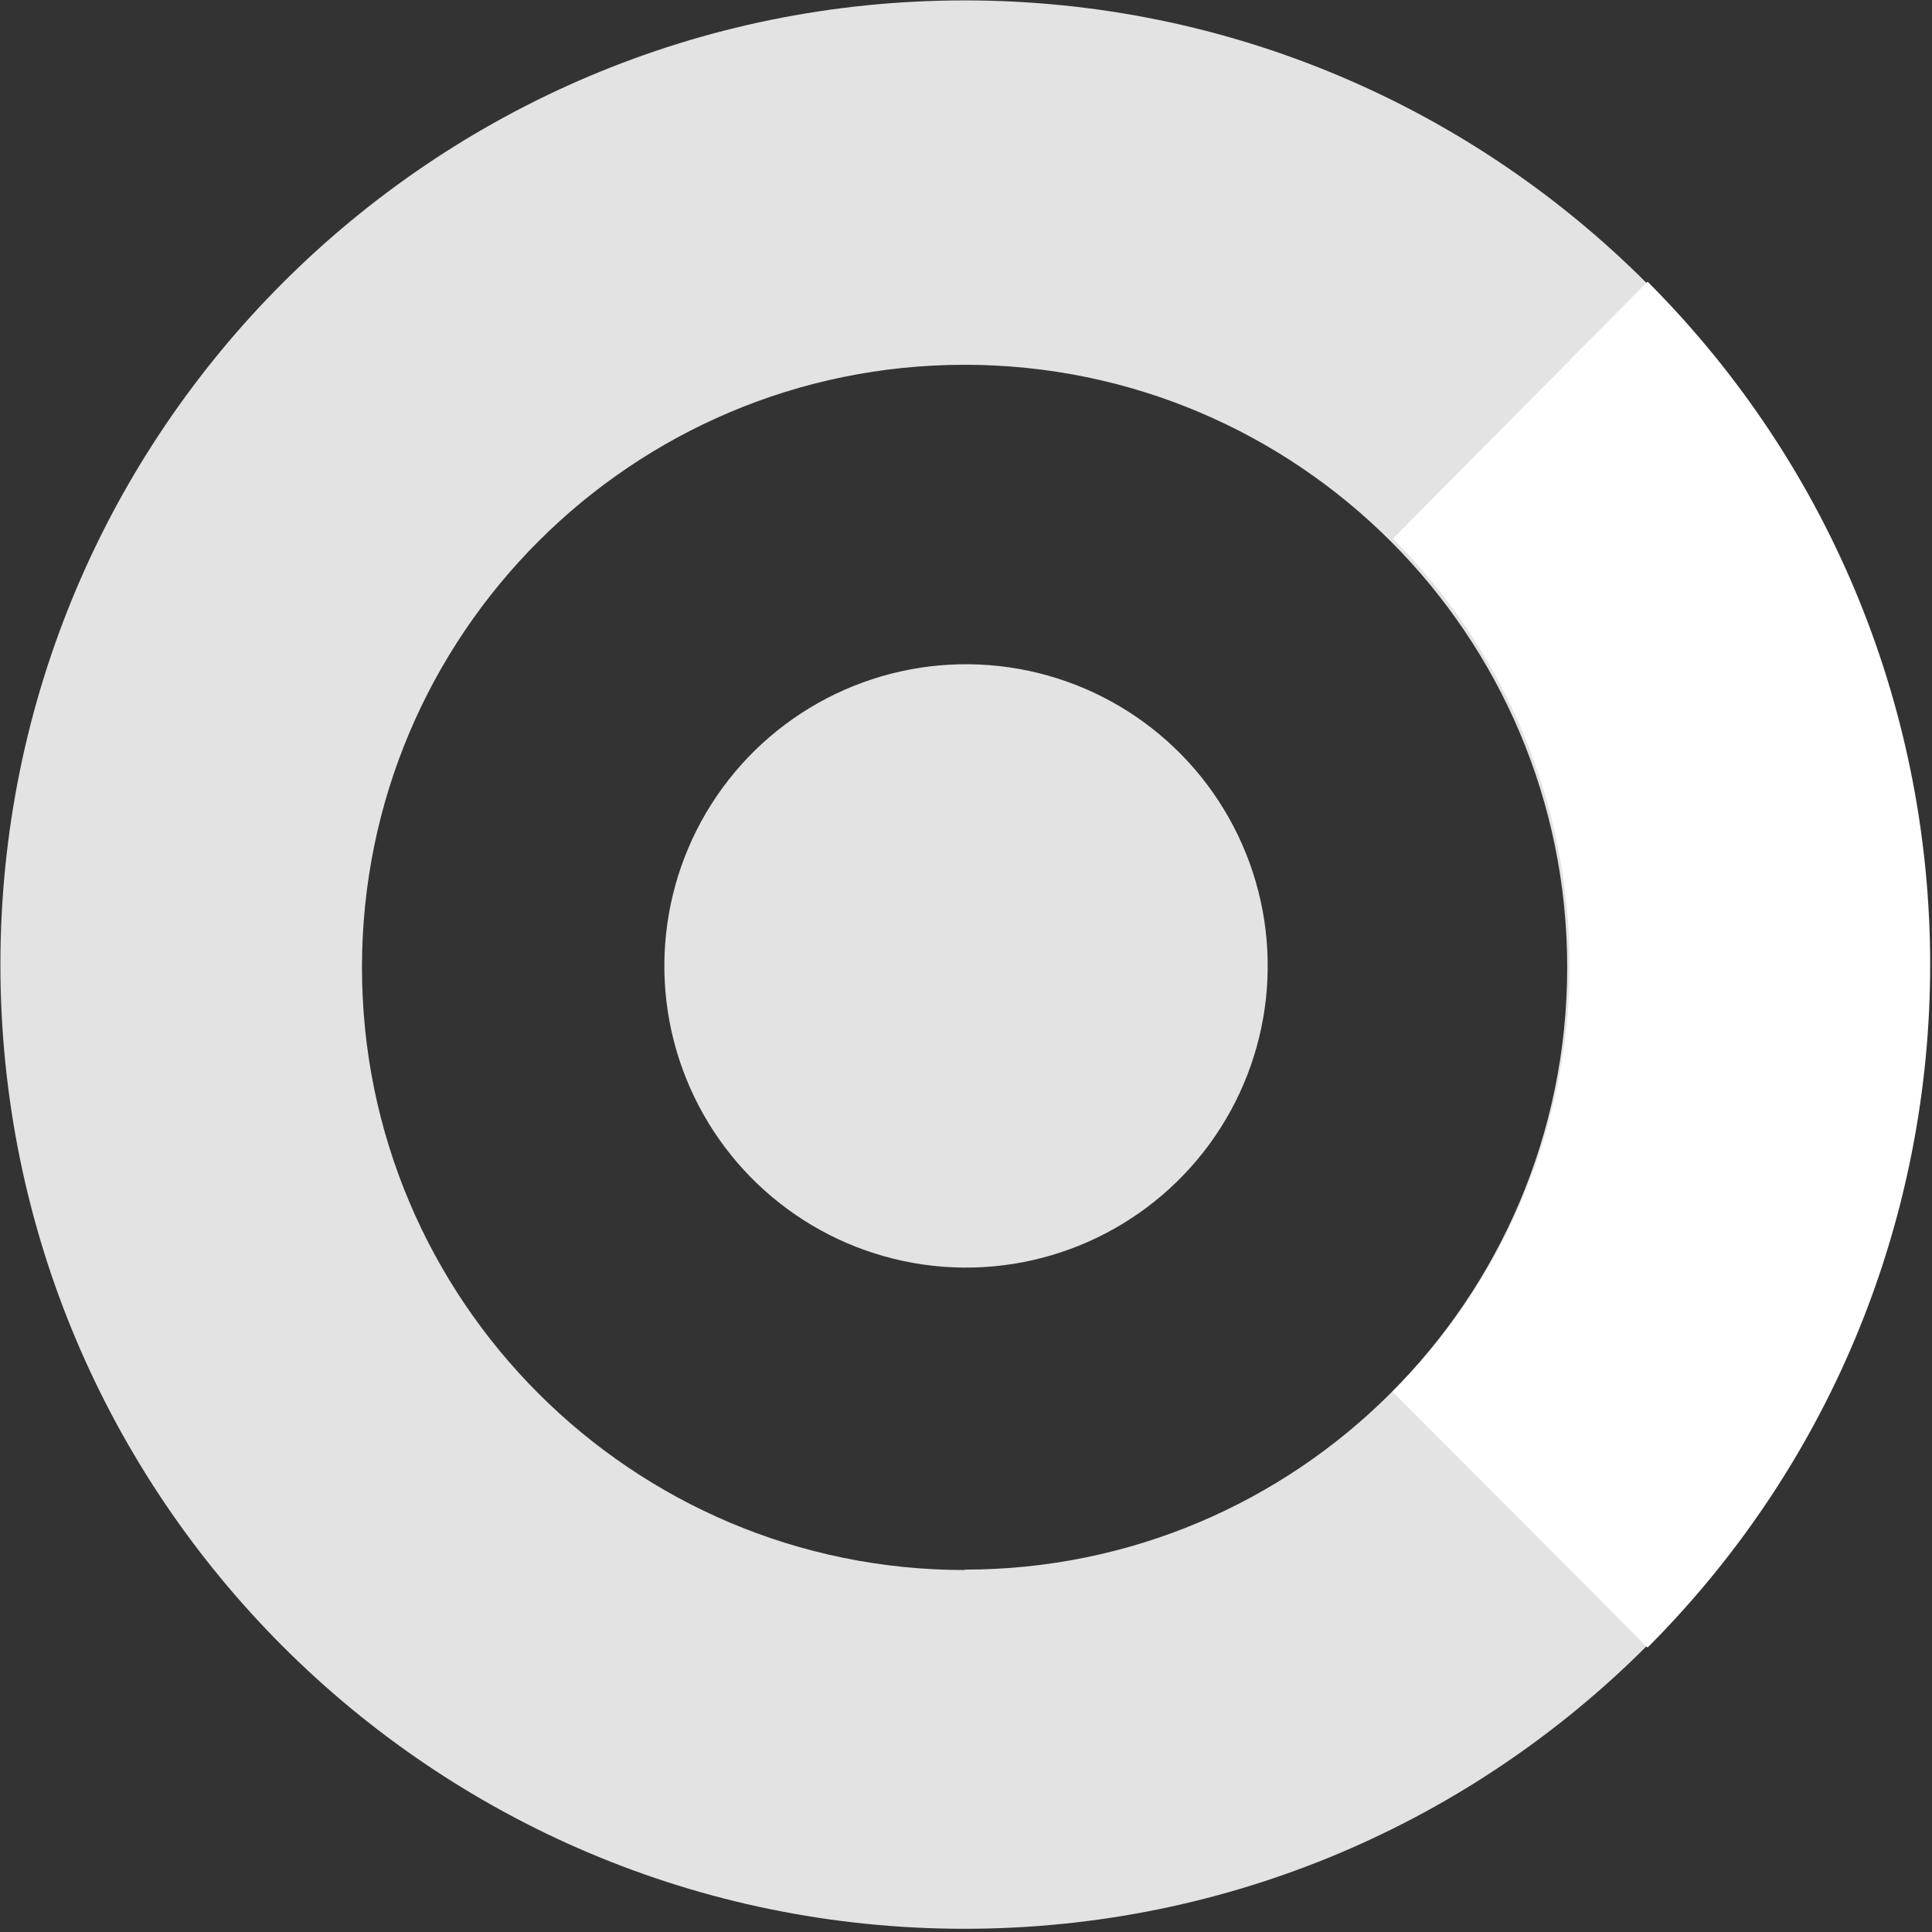
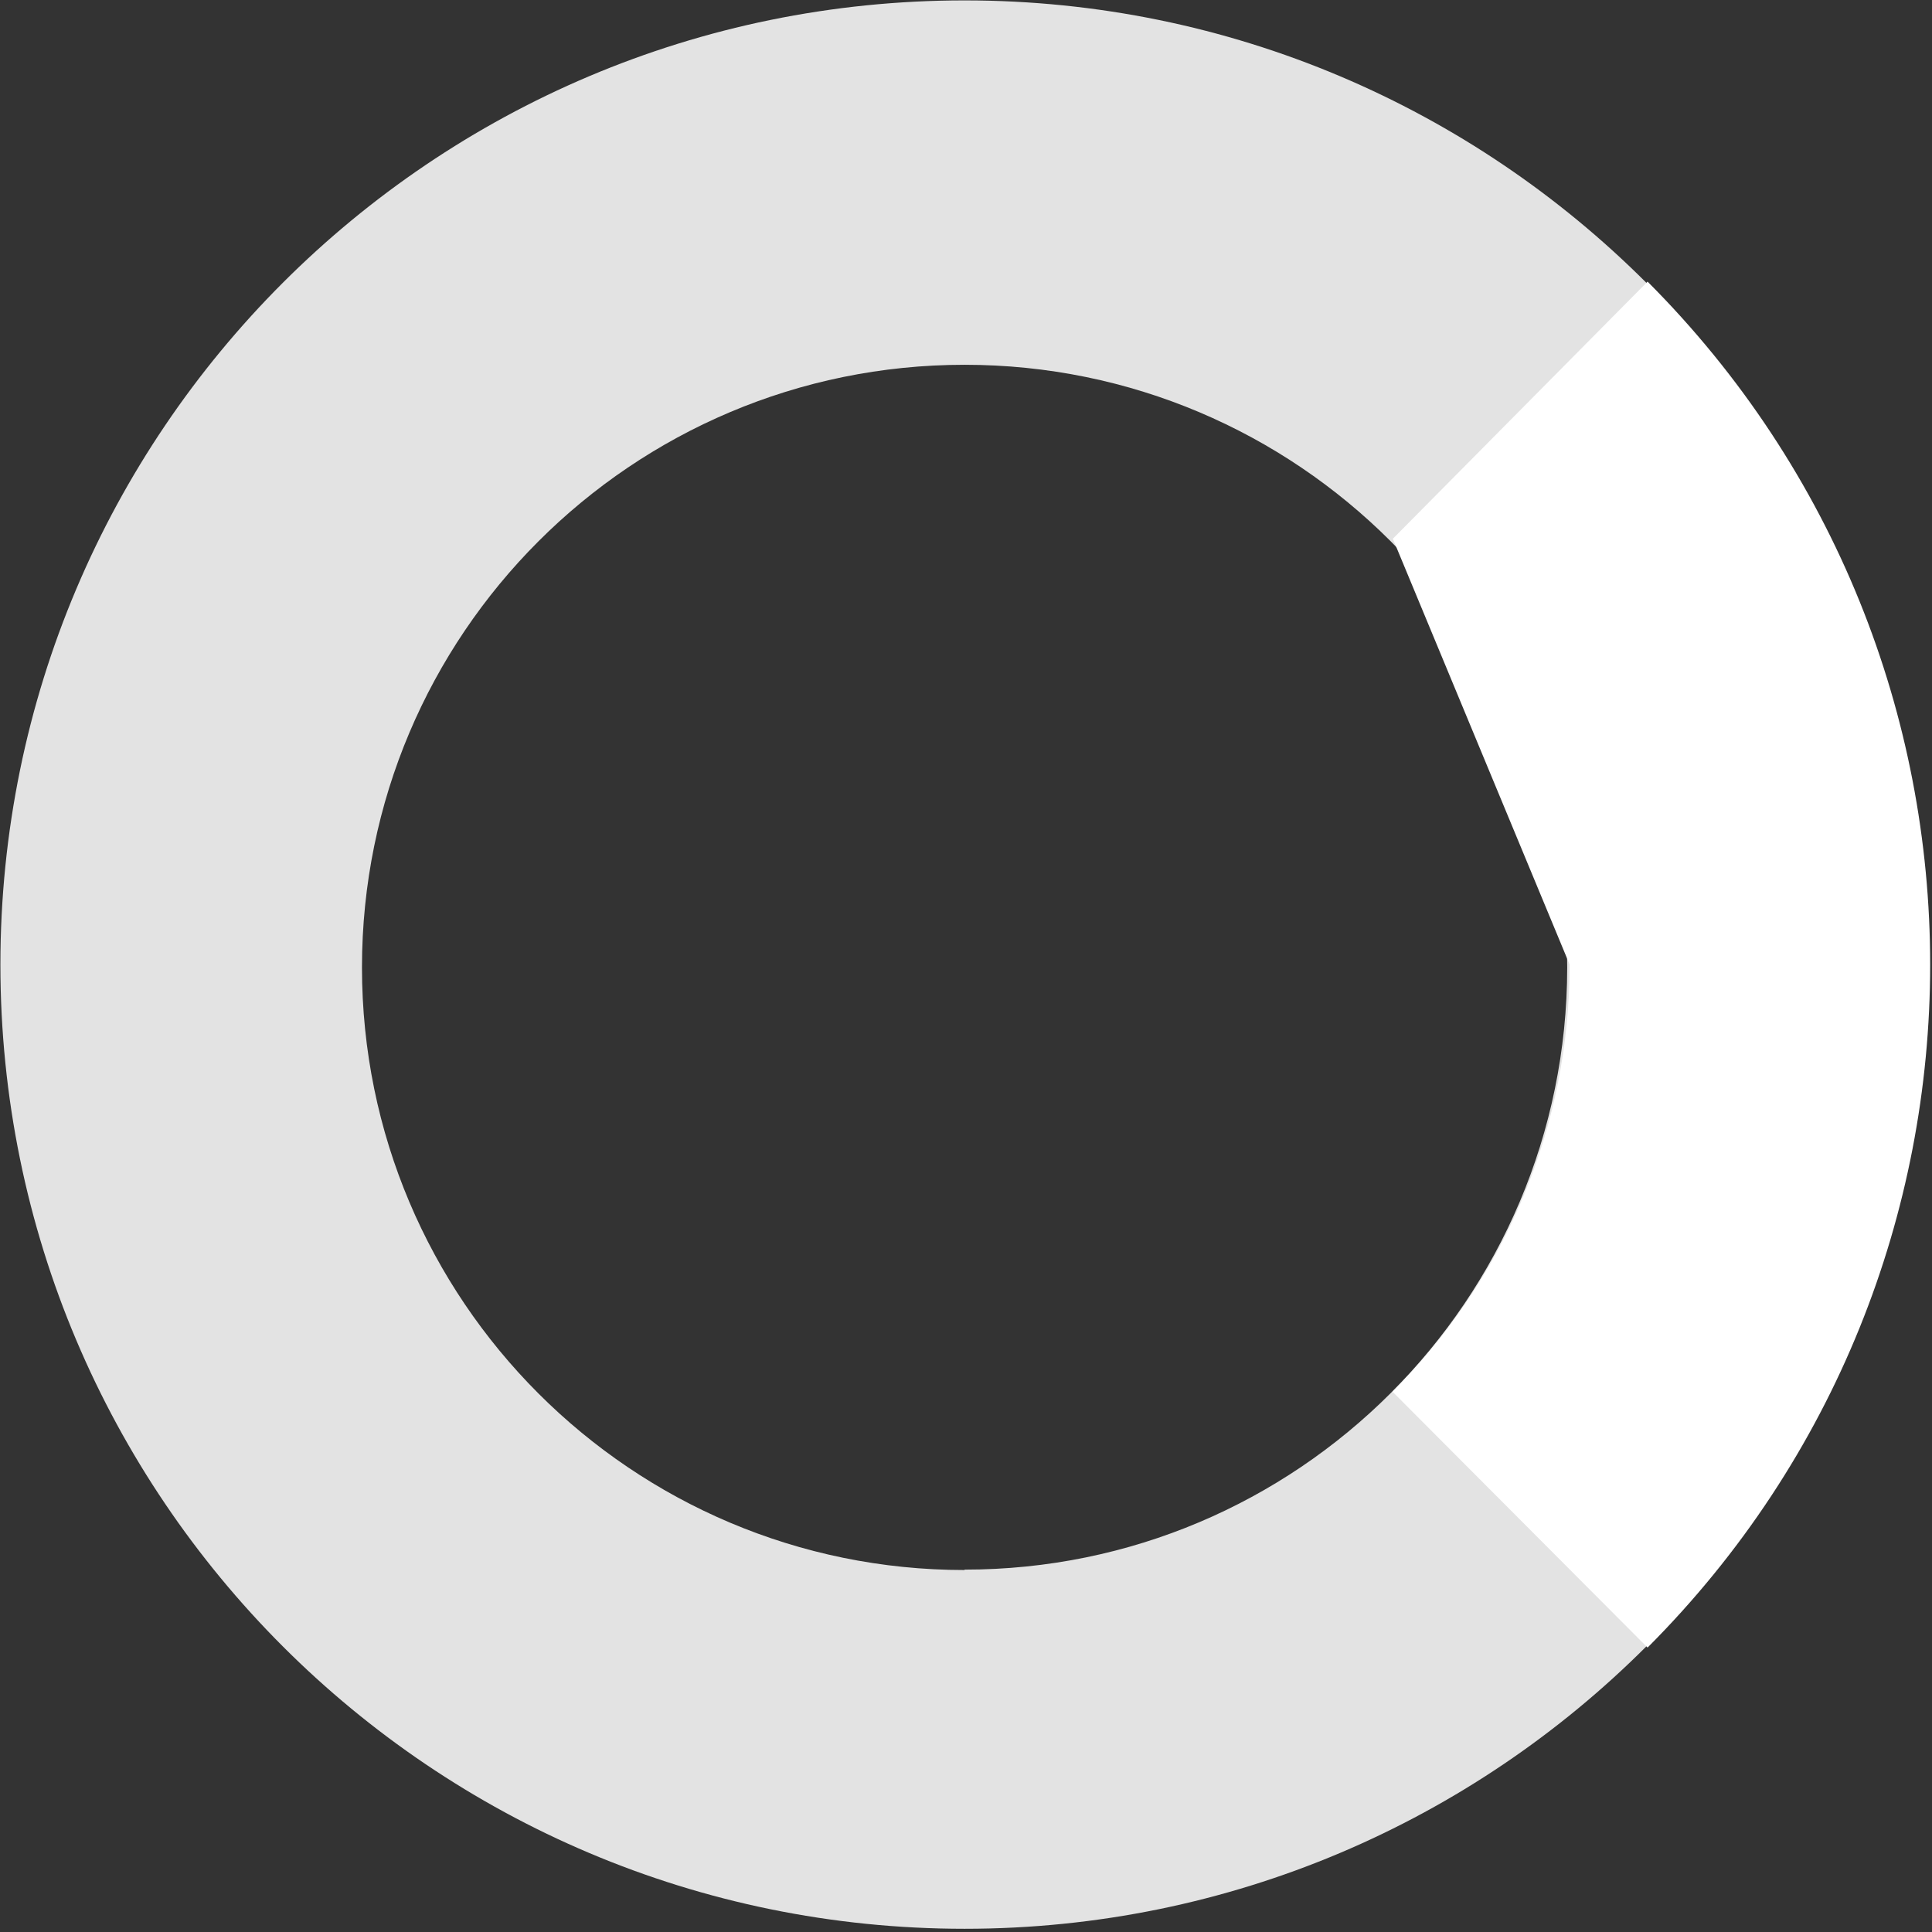
<svg xmlns="http://www.w3.org/2000/svg" id="e2kbzfHDMUP1" viewBox="0 0 48.09 48.09" shape-rendering="geometricPrecision" text-rendering="geometricPrecision" project-id="50773fd2815a44efbda324b1e6e44d2c" export-id="557acd63c53b4803a1a0ffc34d002367" cached="false">
  <rect x="0" y="0" width="48.09" height="48.09" fill="#333333" stroke="none" />
  <path d="M24,0C10.745,0,0,10.745,0,24s10.745,24,24,24s24-10.745,24-24-10.745-24-24-24Zm0,39.07c-8.284,0-15-6.716-15-15s6.716-15,15-15s15,6.716,15,15c-.006,8.28-6.72,14.99-15,14.99v.01Z" transform="translate(.01 0.01)" fill="#e3e3e3" />
-   <path d="M39.06,24c.002,3.989-1.585,7.814-4.41,10.63L41,41c9.379-9.393,9.379-24.607,0-34l-6.34,6.4c2.814,2.81,4.396,6.623,4.4,10.6Z" transform="translate(.01 0.01)" fill="#fff" />
-   <circle r="15.03" transform="translate(24.01 24.05)" fill="none" />
-   <circle r="7.51" transform="matrix(.076-.997 0.997 0.076 24.046 24.043)" fill="#e3e3e3" />
+   <path d="M39.06,24c.002,3.989-1.585,7.814-4.41,10.63L41,41c9.379-9.393,9.379-24.607,0-34l-6.34,6.4Z" transform="translate(.01 0.01)" fill="#fff" />
</svg>